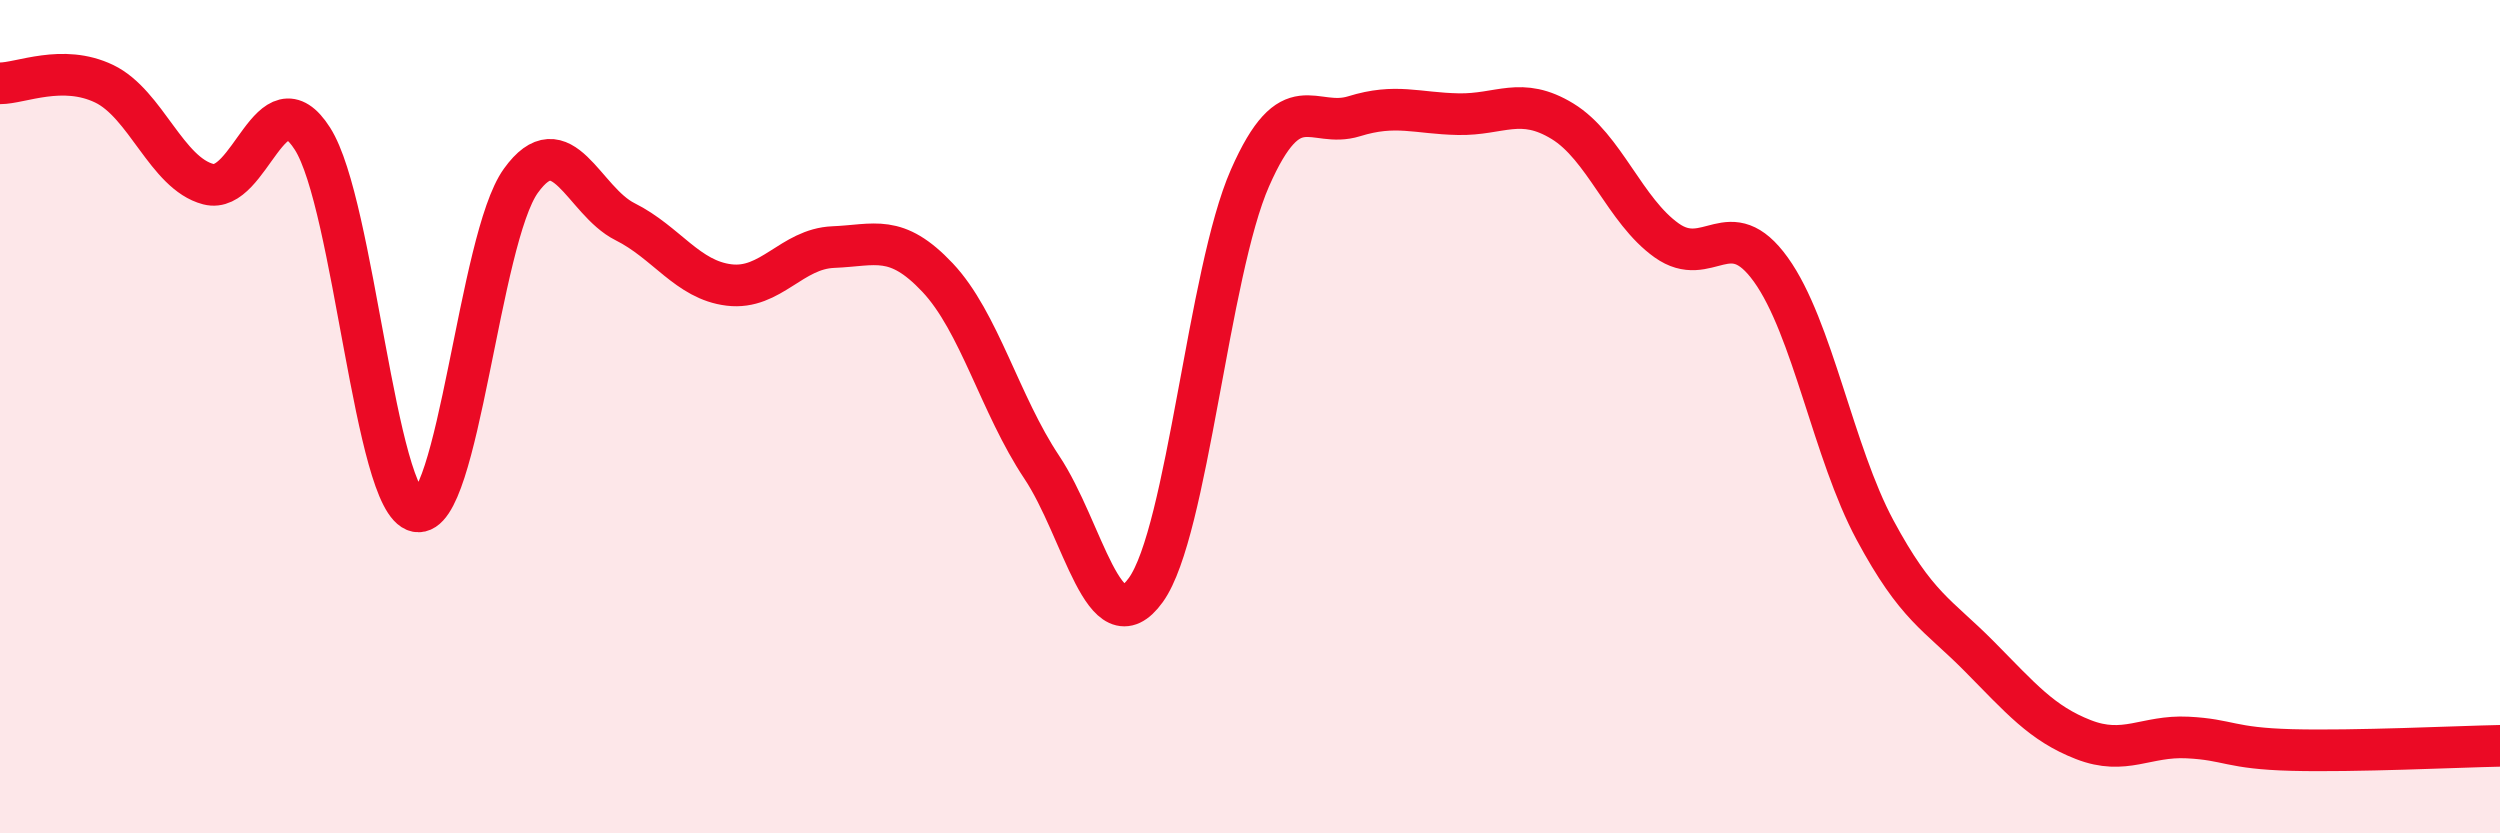
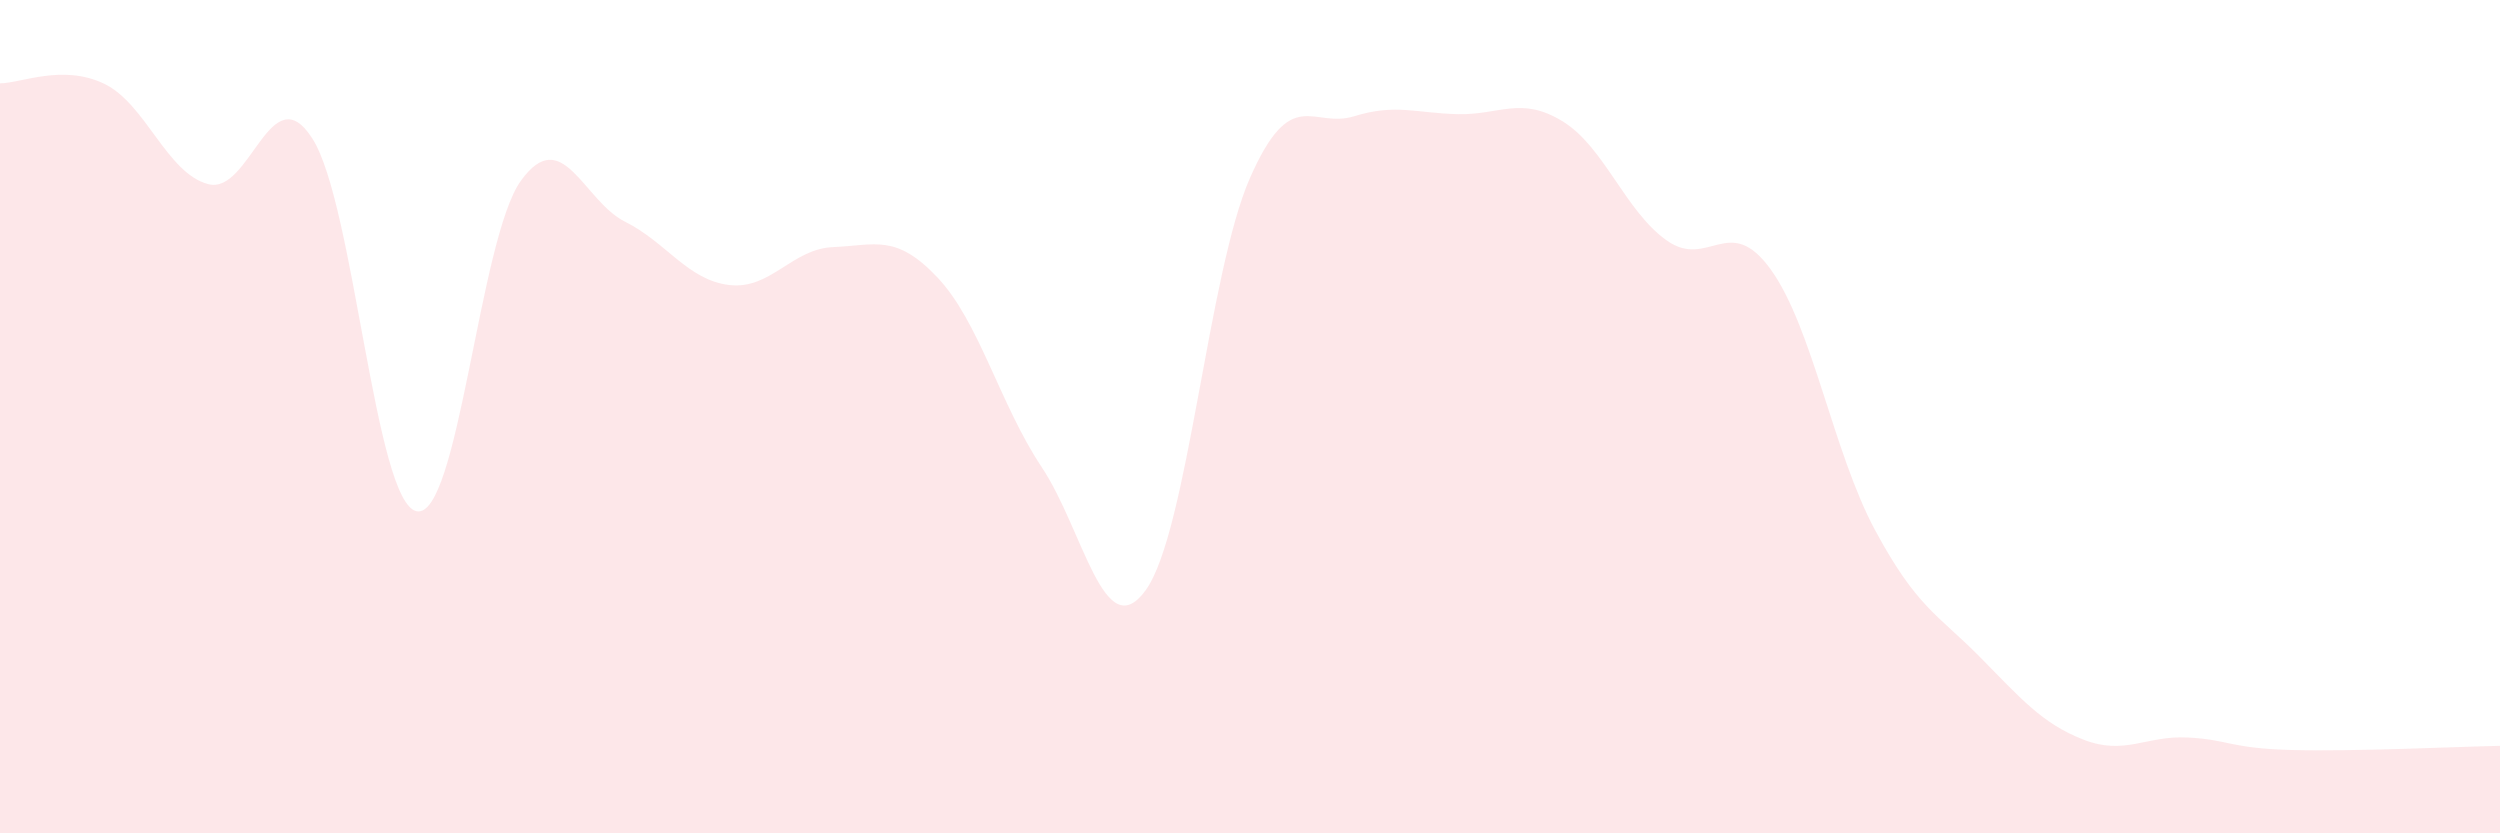
<svg xmlns="http://www.w3.org/2000/svg" width="60" height="20" viewBox="0 0 60 20">
  <path d="M 0,2 C 0.5,2 1.5,1.53 2.5,2.01 C 3.5,2.49 4,4.16 5,4.42 C 6,4.68 6.5,1.76 7.5,3.33 C 8.5,4.9 9,12.07 10,12.27 C 11,12.47 11.5,5.73 12.5,4.34 C 13.5,2.95 14,4.82 15,5.32 C 16,5.82 16.5,6.72 17.5,6.84 C 18.5,6.96 19,5.97 20,5.93 C 21,5.89 21.5,5.6 22.5,6.66 C 23.5,7.72 24,9.71 25,11.21 C 26,12.71 26.5,15.55 27.5,14.16 C 28.5,12.77 29,6.54 30,4.27 C 31,2 31.5,3.1 32.5,2.79 C 33.5,2.48 34,2.72 35,2.74 C 36,2.76 36.5,2.3 37.5,2.91 C 38.5,3.52 39,5.06 40,5.77 C 41,6.48 41.5,5.08 42.5,6.47 C 43.5,7.86 44,10.86 45,12.72 C 46,14.58 46.5,14.74 47.5,15.75 C 48.5,16.76 49,17.36 50,17.75 C 51,18.14 51.5,17.65 52.5,17.7 C 53.5,17.75 53.5,17.96 55,18 C 56.5,18.04 59,17.92 60,17.9L60 20L0 20Z" fill="#EB0A25" opacity="0.1" stroke-linecap="round" stroke-linejoin="round" />
-   <path d="M 0,2 C 0.5,2 1.5,1.53 2.5,2.01 C 3.5,2.49 4,4.16 5,4.42 C 6,4.68 6.5,1.76 7.5,3.33 C 8.5,4.9 9,12.07 10,12.27 C 11,12.47 11.5,5.73 12.5,4.34 C 13.5,2.95 14,4.82 15,5.32 C 16,5.82 16.5,6.72 17.5,6.84 C 18.5,6.96 19,5.97 20,5.93 C 21,5.89 21.5,5.6 22.5,6.66 C 23.5,7.72 24,9.71 25,11.21 C 26,12.71 26.5,15.55 27.5,14.16 C 28.5,12.77 29,6.54 30,4.27 C 31,2 31.5,3.1 32.5,2.79 C 33.5,2.48 34,2.72 35,2.74 C 36,2.76 36.5,2.3 37.5,2.91 C 38.5,3.52 39,5.06 40,5.77 C 41,6.48 41.5,5.08 42.5,6.47 C 43.5,7.86 44,10.86 45,12.72 C 46,14.58 46.5,14.74 47.5,15.75 C 48.5,16.76 49,17.36 50,17.75 C 51,18.14 51.5,17.65 52.5,17.7 C 53.5,17.75 53.5,17.96 55,18 C 56.5,18.04 59,17.92 60,17.9" stroke="#EB0A25" stroke-width="1" fill="none" stroke-linecap="round" stroke-linejoin="round" />
</svg>